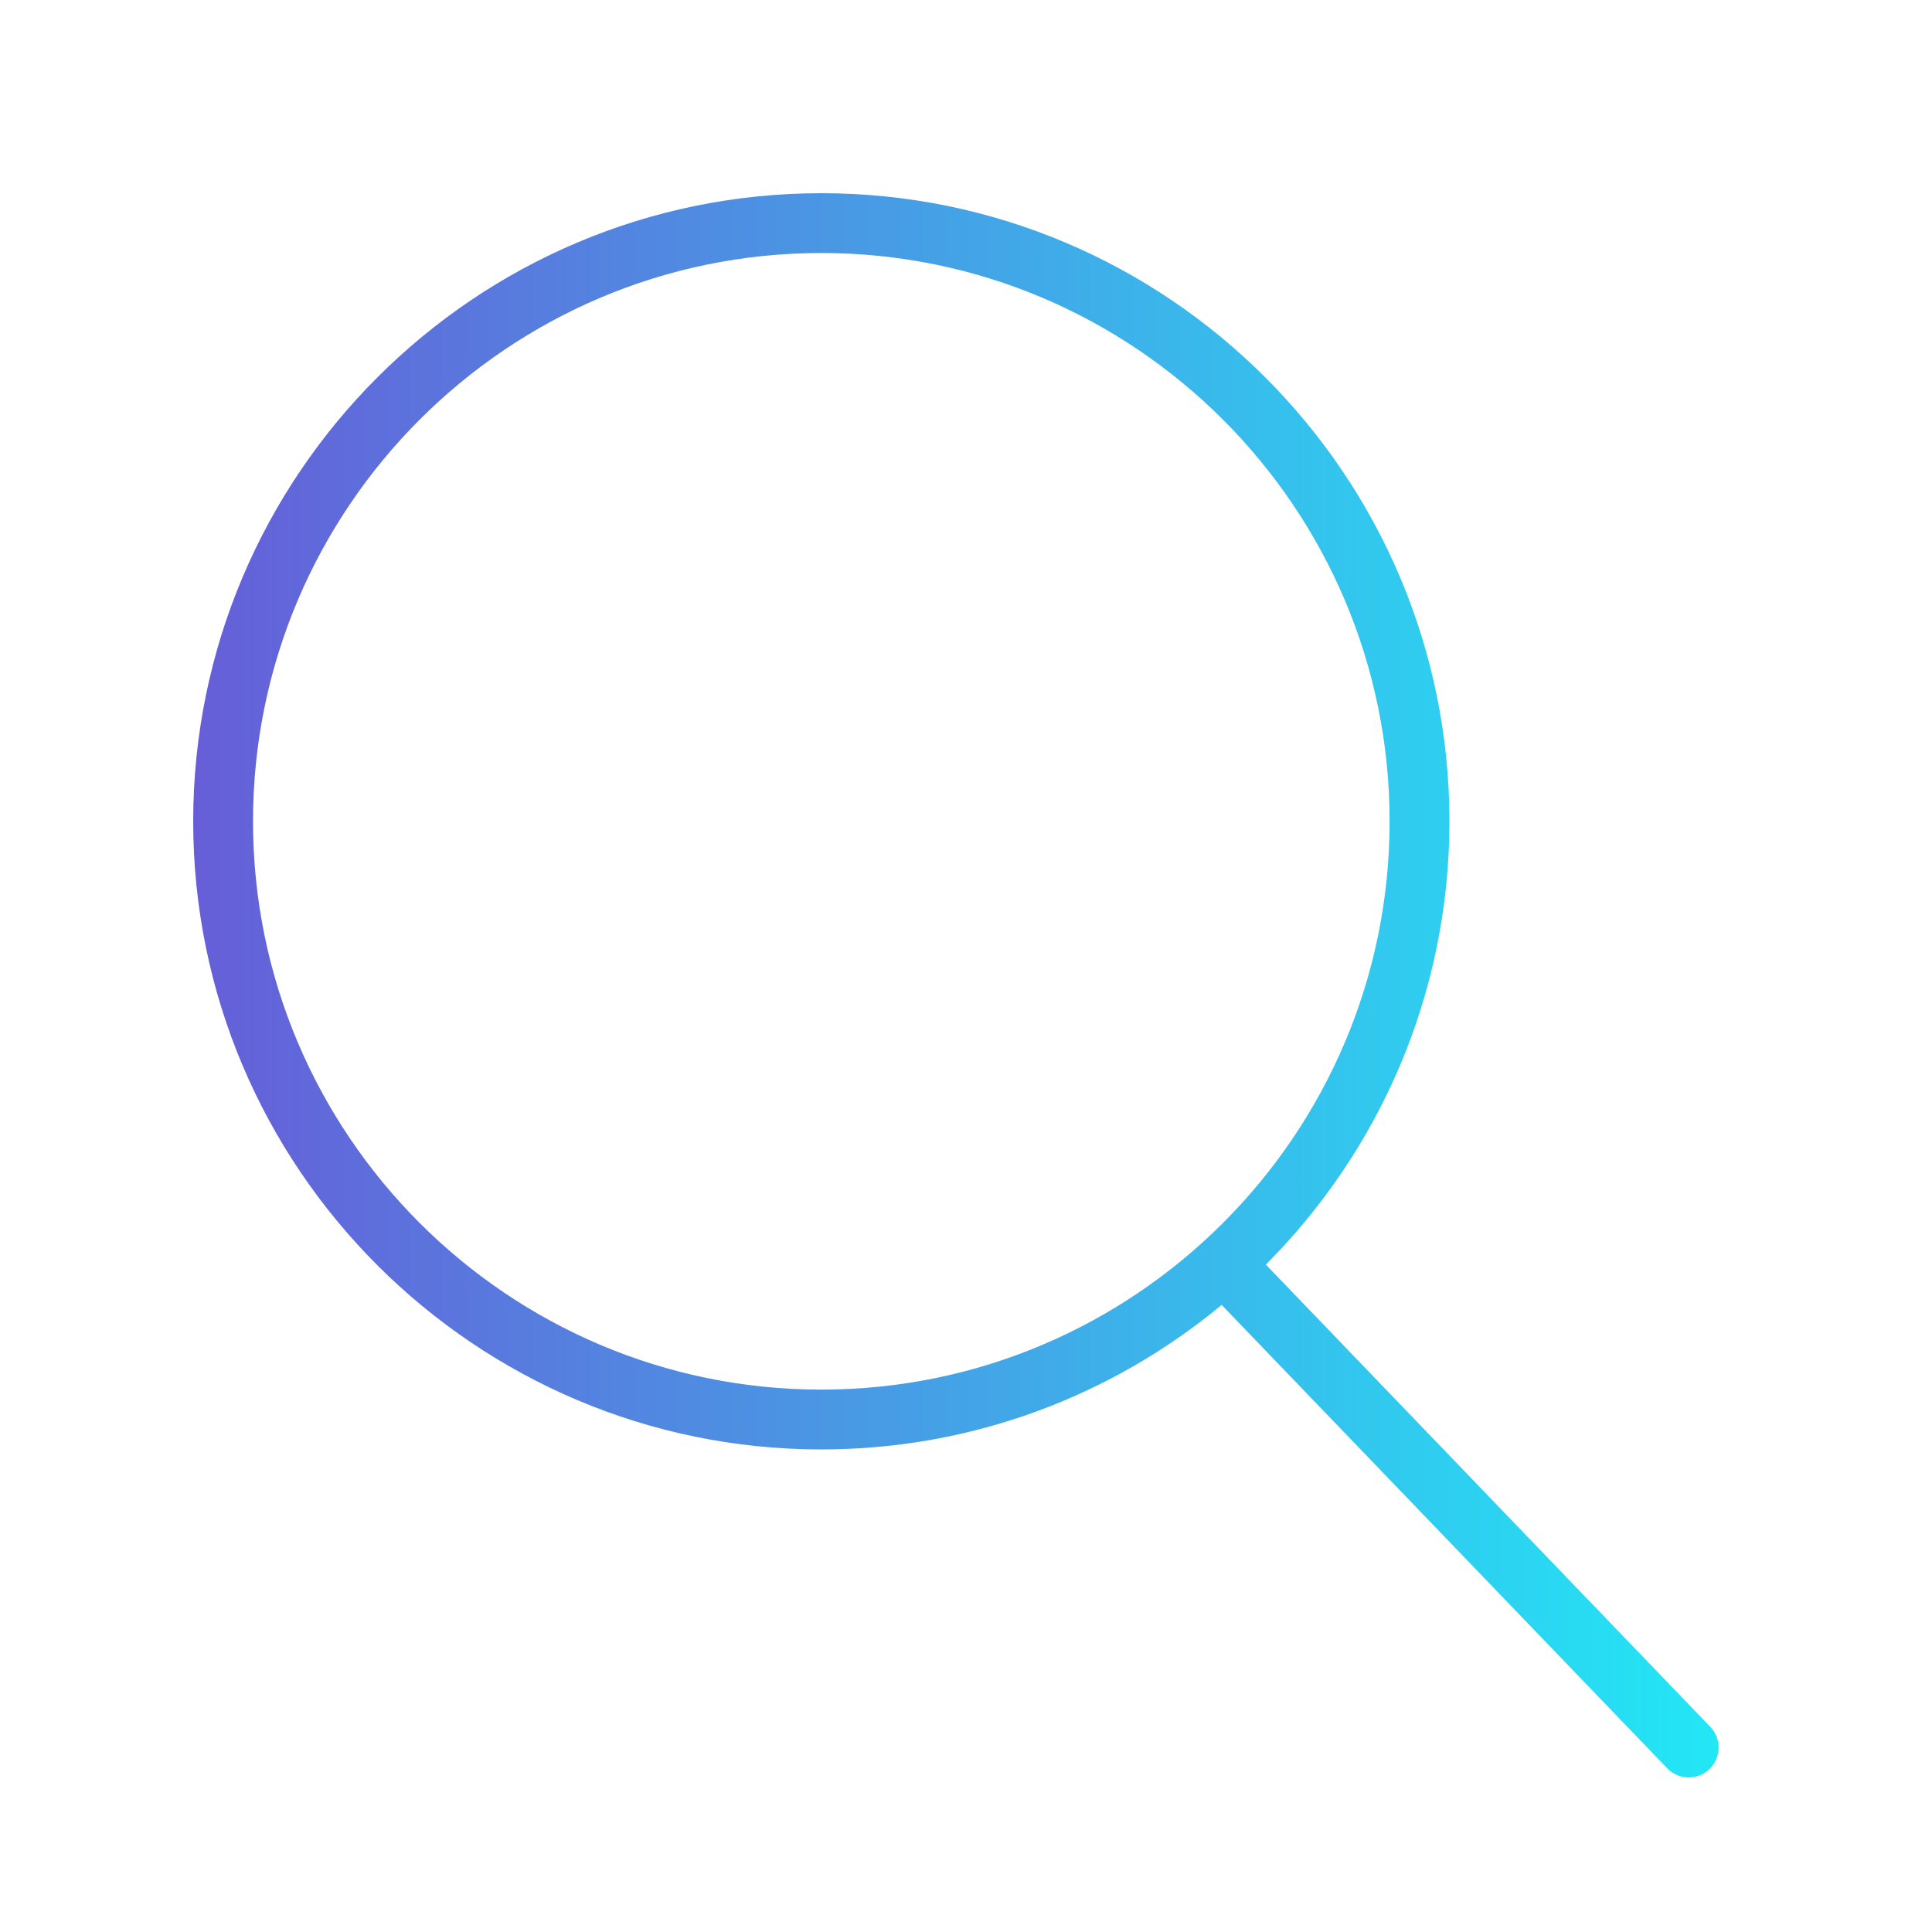
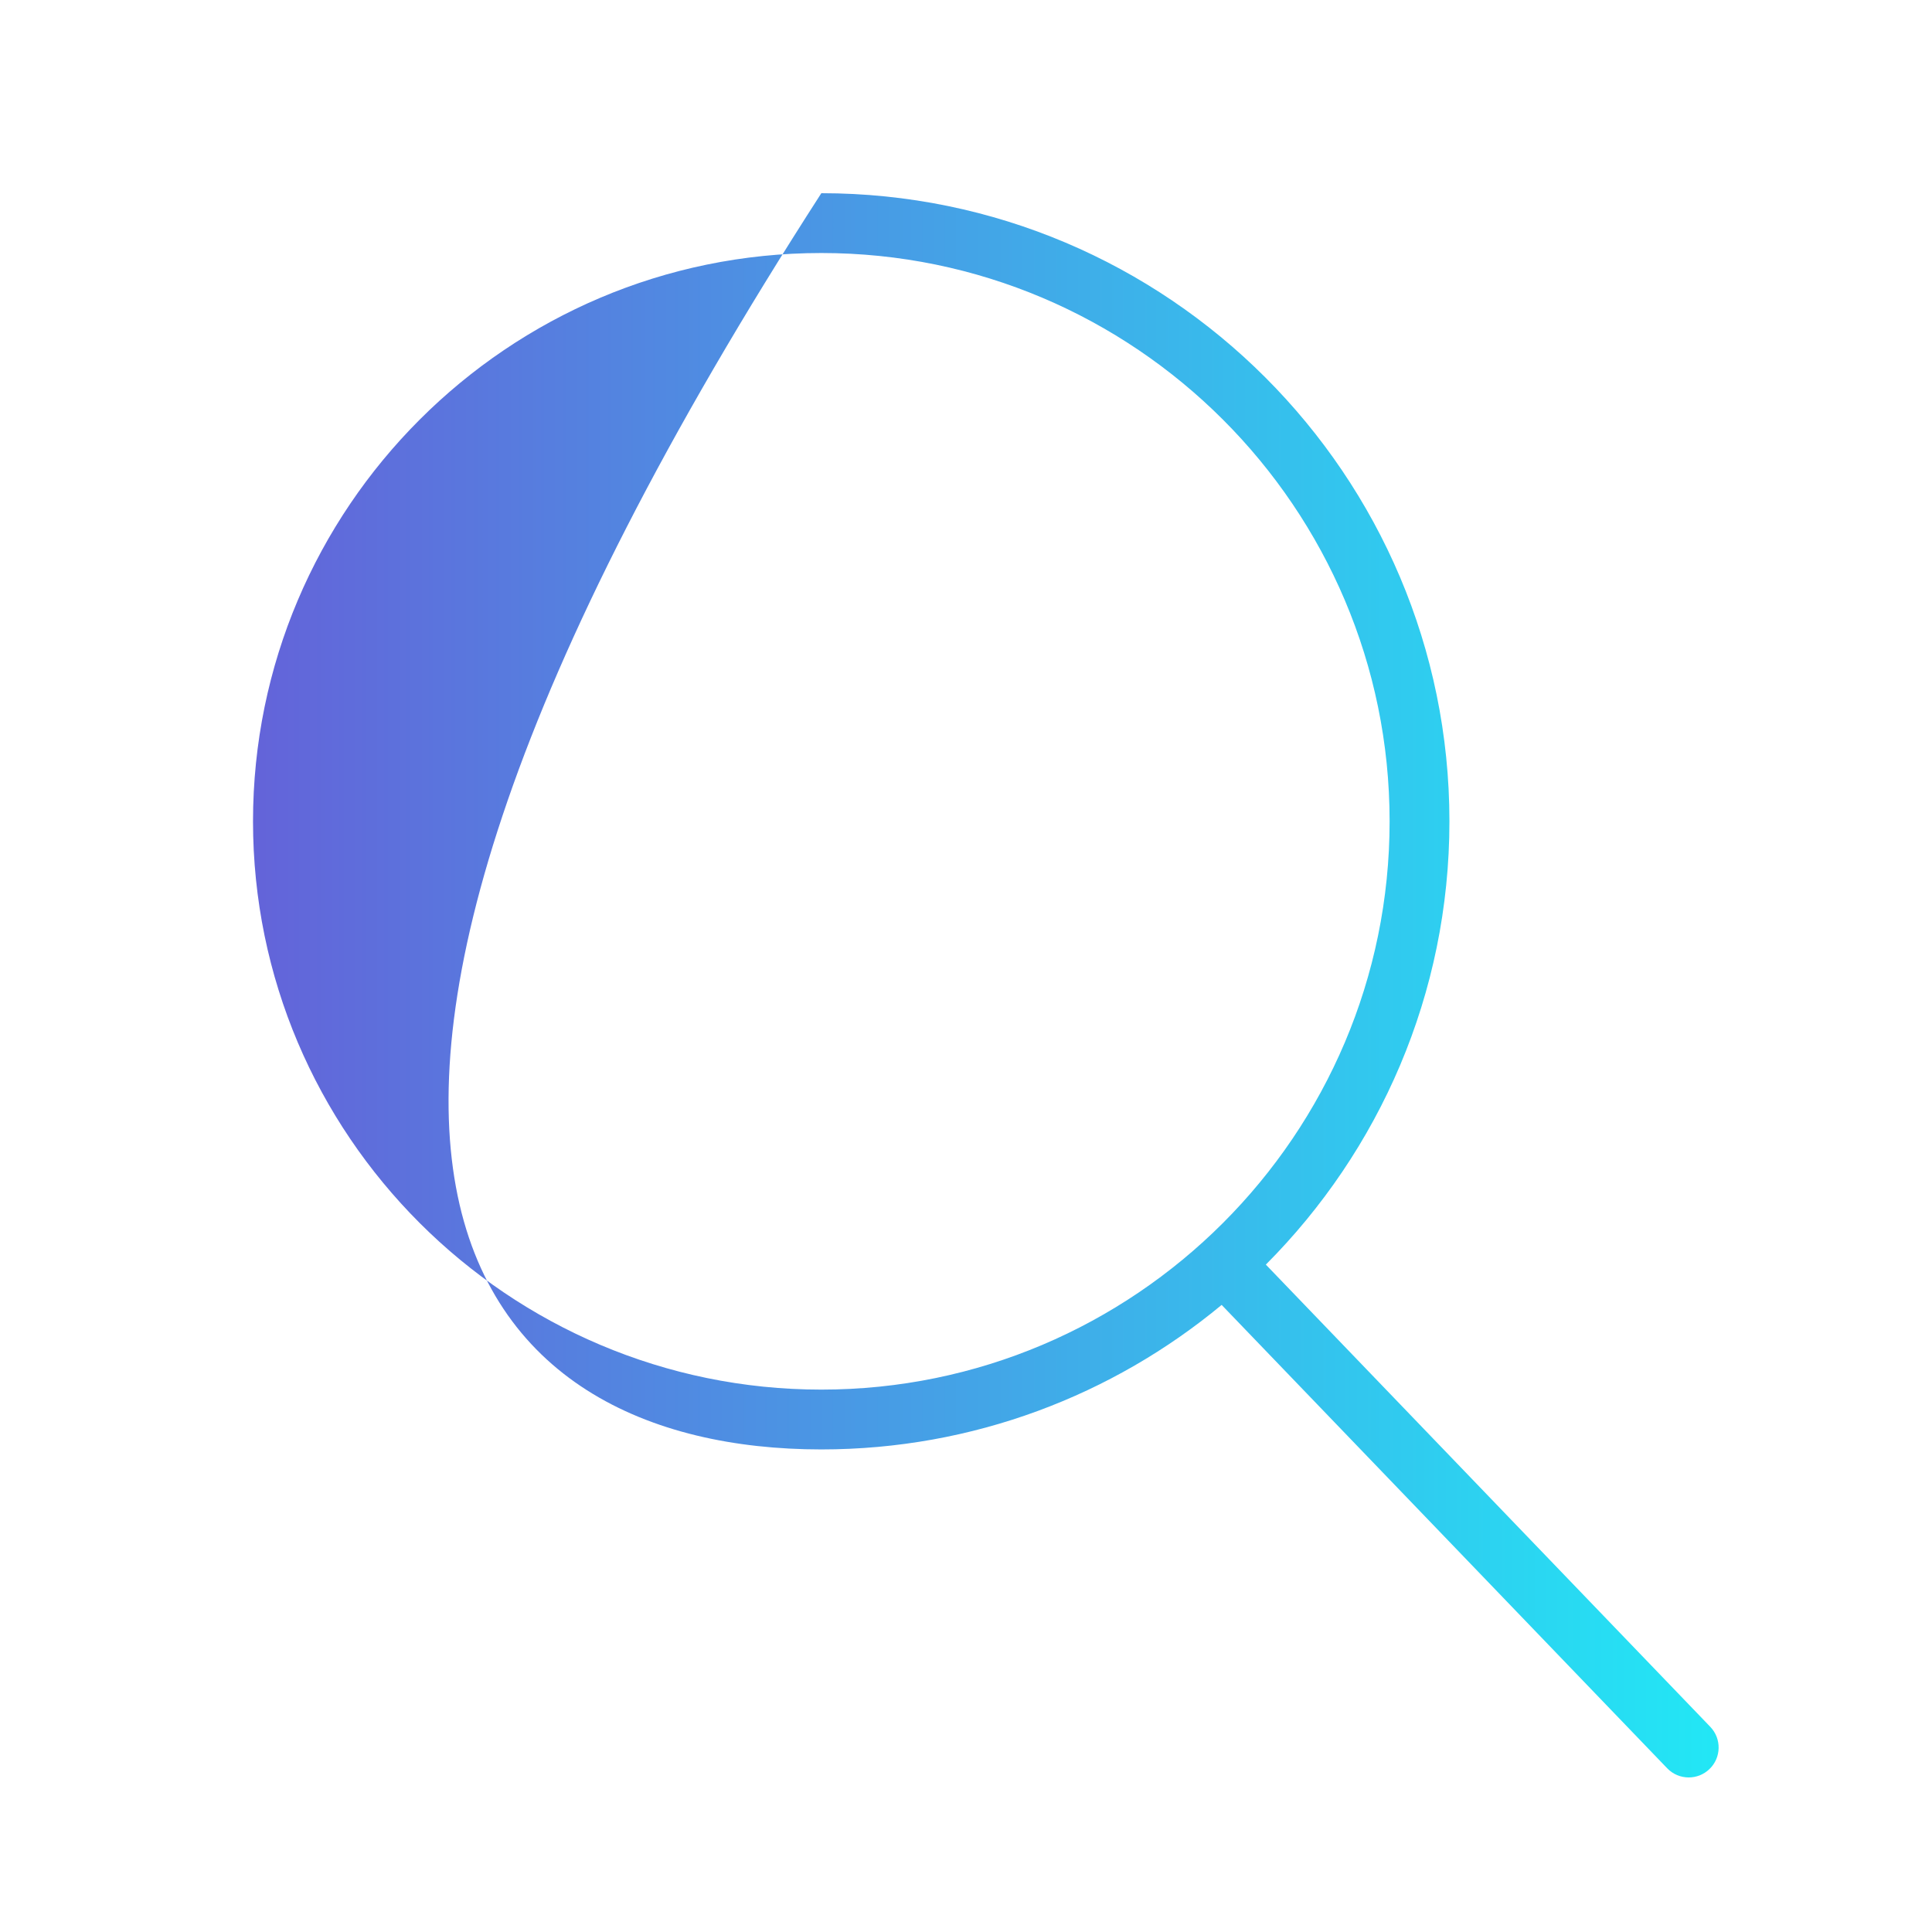
<svg xmlns="http://www.w3.org/2000/svg" width="50" height="50" viewBox="0 0 50 50" fill="none">
-   <path d="M44.262 44.69L32.76 32.728C35.694 29.785 37.511 25.729 37.511 21.256C37.511 12.292 30.22 5 21.256 5C12.292 5 5 12.292 5 21.256C5 30.22 12.292 37.511 21.256 37.511C25.19 37.511 28.802 36.105 31.616 33.771L43.146 45.762C43.298 45.921 43.501 46 43.704 46C43.898 46 44.09 45.928 44.24 45.784C44.549 45.488 44.558 44.998 44.262 44.69ZM21.256 35.963C13.146 35.963 6.548 29.366 6.548 21.256C6.548 13.146 13.146 6.548 21.256 6.548C29.366 6.548 35.963 13.146 35.963 21.256C35.963 29.366 29.365 35.963 21.256 35.963Z" fill="url(#paint0_linear_2661_1089)" />
+   <path d="M44.262 44.69L32.76 32.728C35.694 29.785 37.511 25.729 37.511 21.256C37.511 12.292 30.22 5 21.256 5C5 30.22 12.292 37.511 21.256 37.511C25.19 37.511 28.802 36.105 31.616 33.771L43.146 45.762C43.298 45.921 43.501 46 43.704 46C43.898 46 44.09 45.928 44.24 45.784C44.549 45.488 44.558 44.998 44.262 44.69ZM21.256 35.963C13.146 35.963 6.548 29.366 6.548 21.256C6.548 13.146 13.146 6.548 21.256 6.548C29.366 6.548 35.963 13.146 35.963 21.256C35.963 29.366 29.365 35.963 21.256 35.963Z" fill="url(#paint0_linear_2661_1089)" />
  <defs>
    <linearGradient id="paint0_linear_2661_1089" x1="44.478" y1="43.004" x2="5" y2="43.004" gradientUnits="userSpaceOnUse">
      <stop stop-color="#22E7F5" />
      <stop offset="1" stop-color="#665ED8" />
    </linearGradient>
  </defs>
</svg>